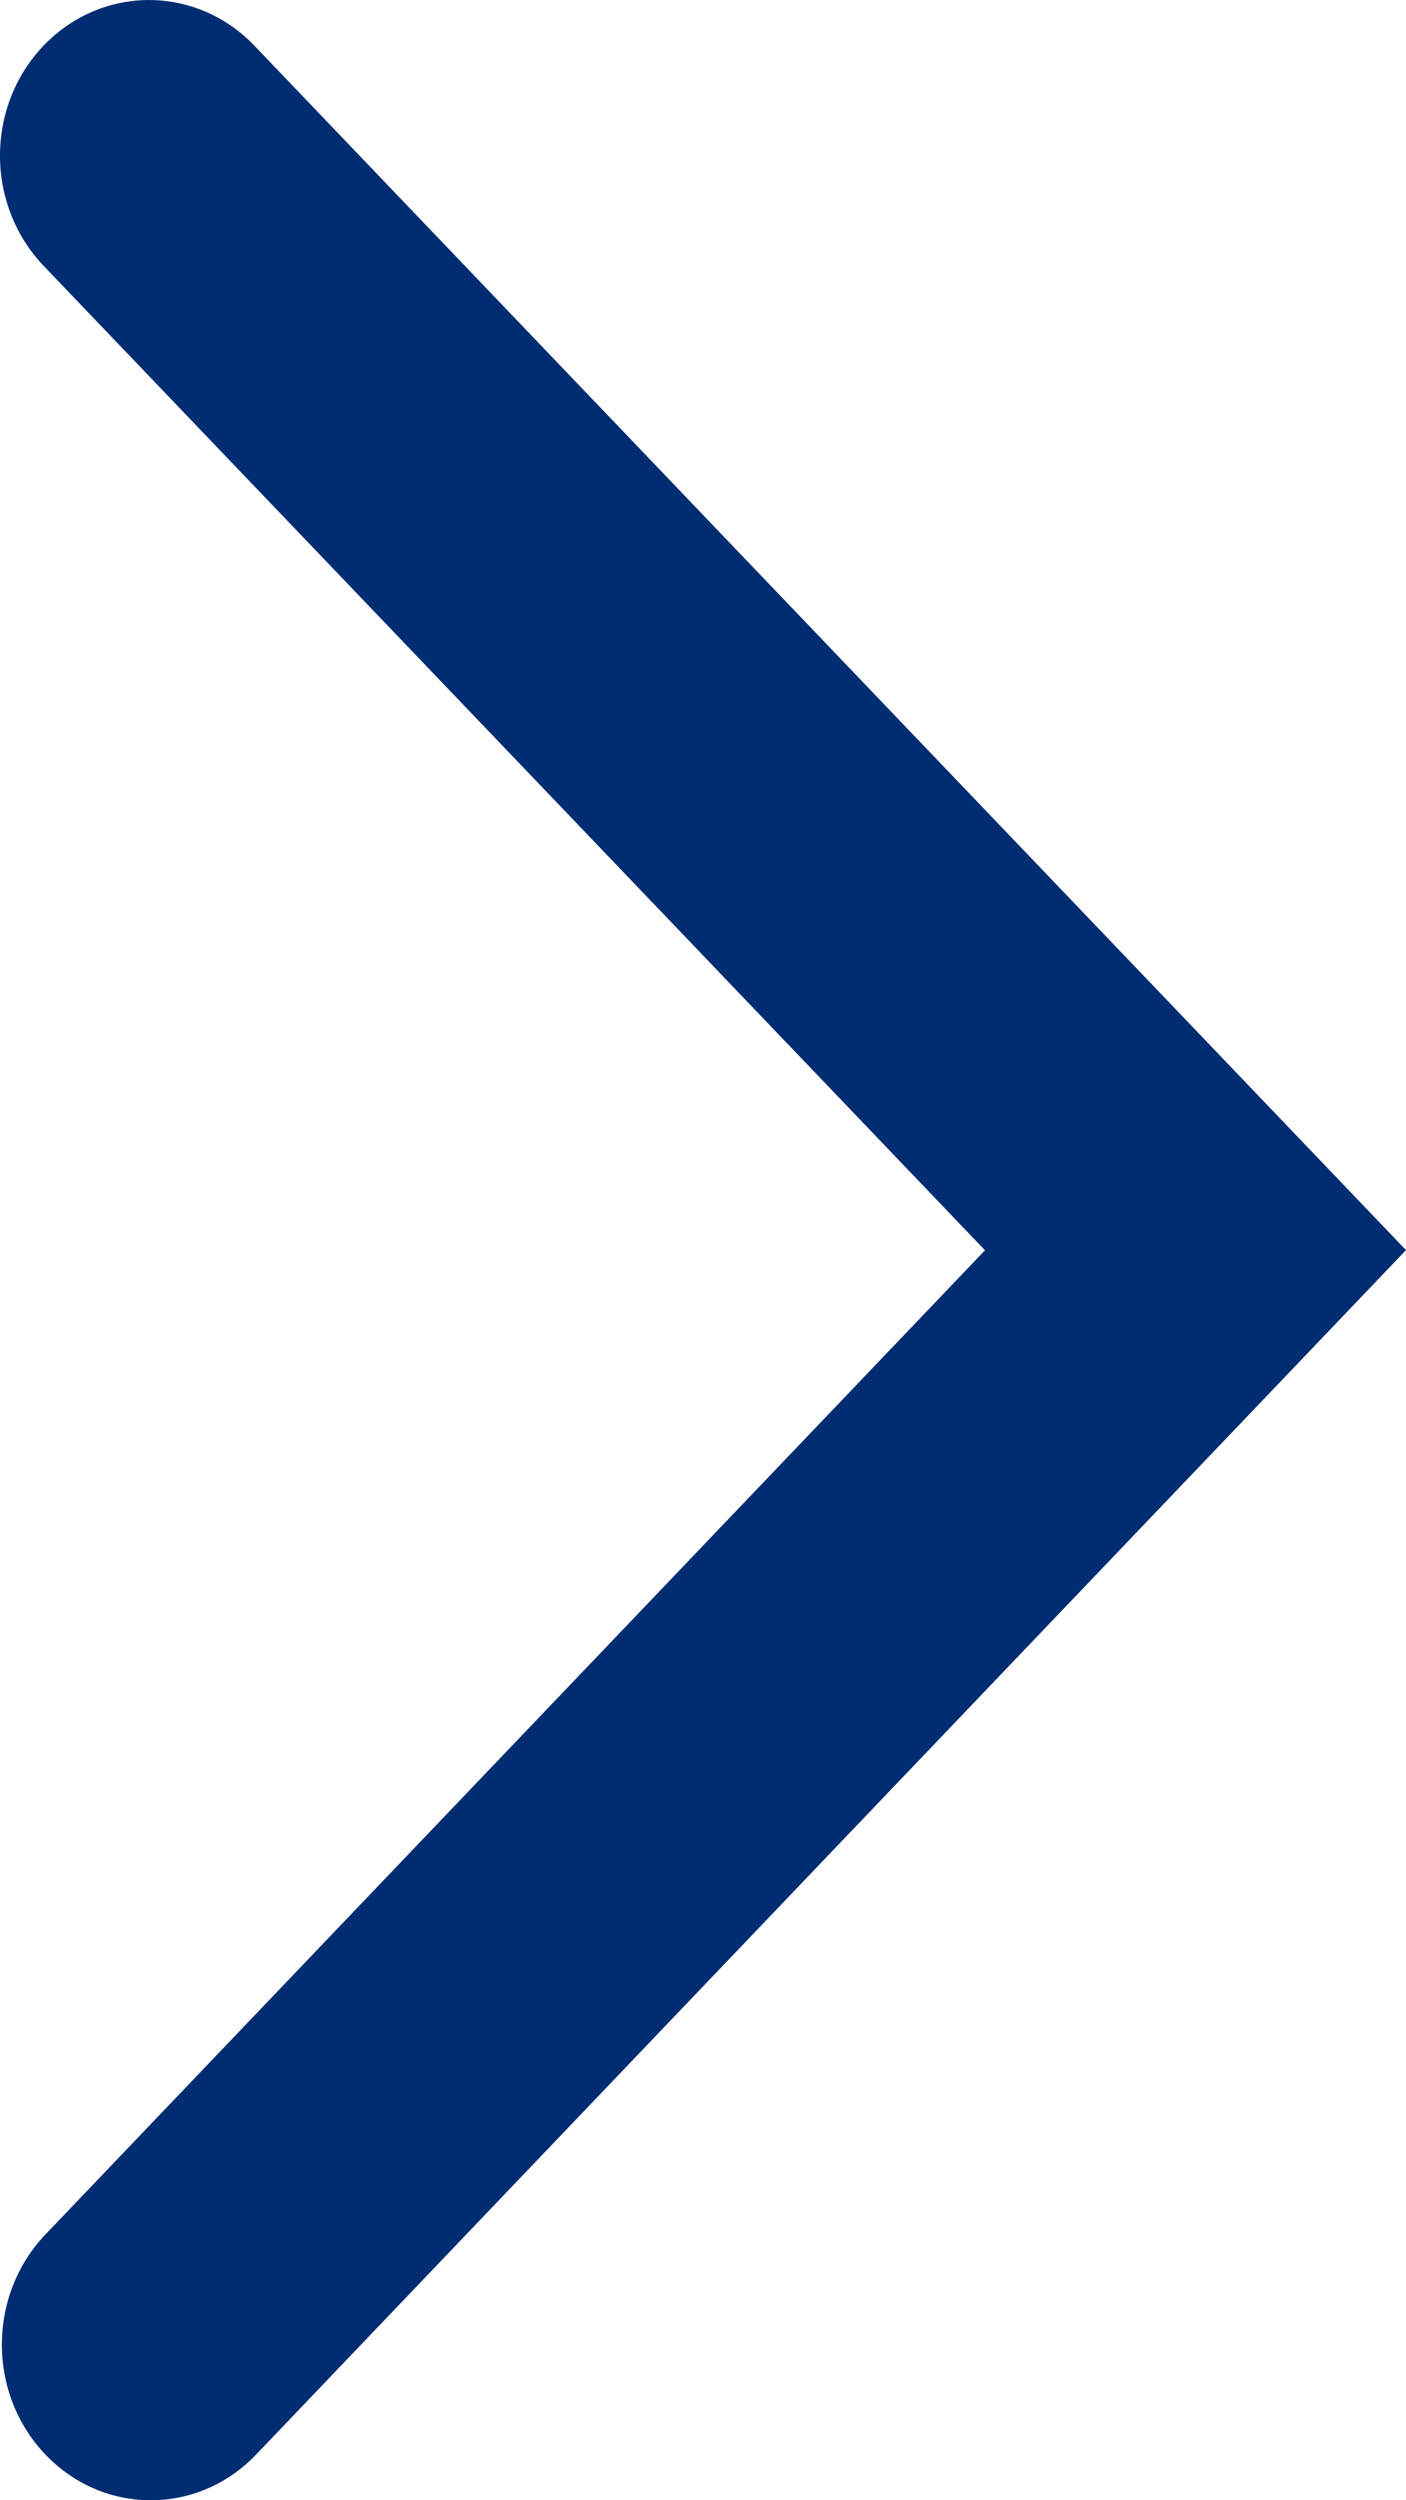
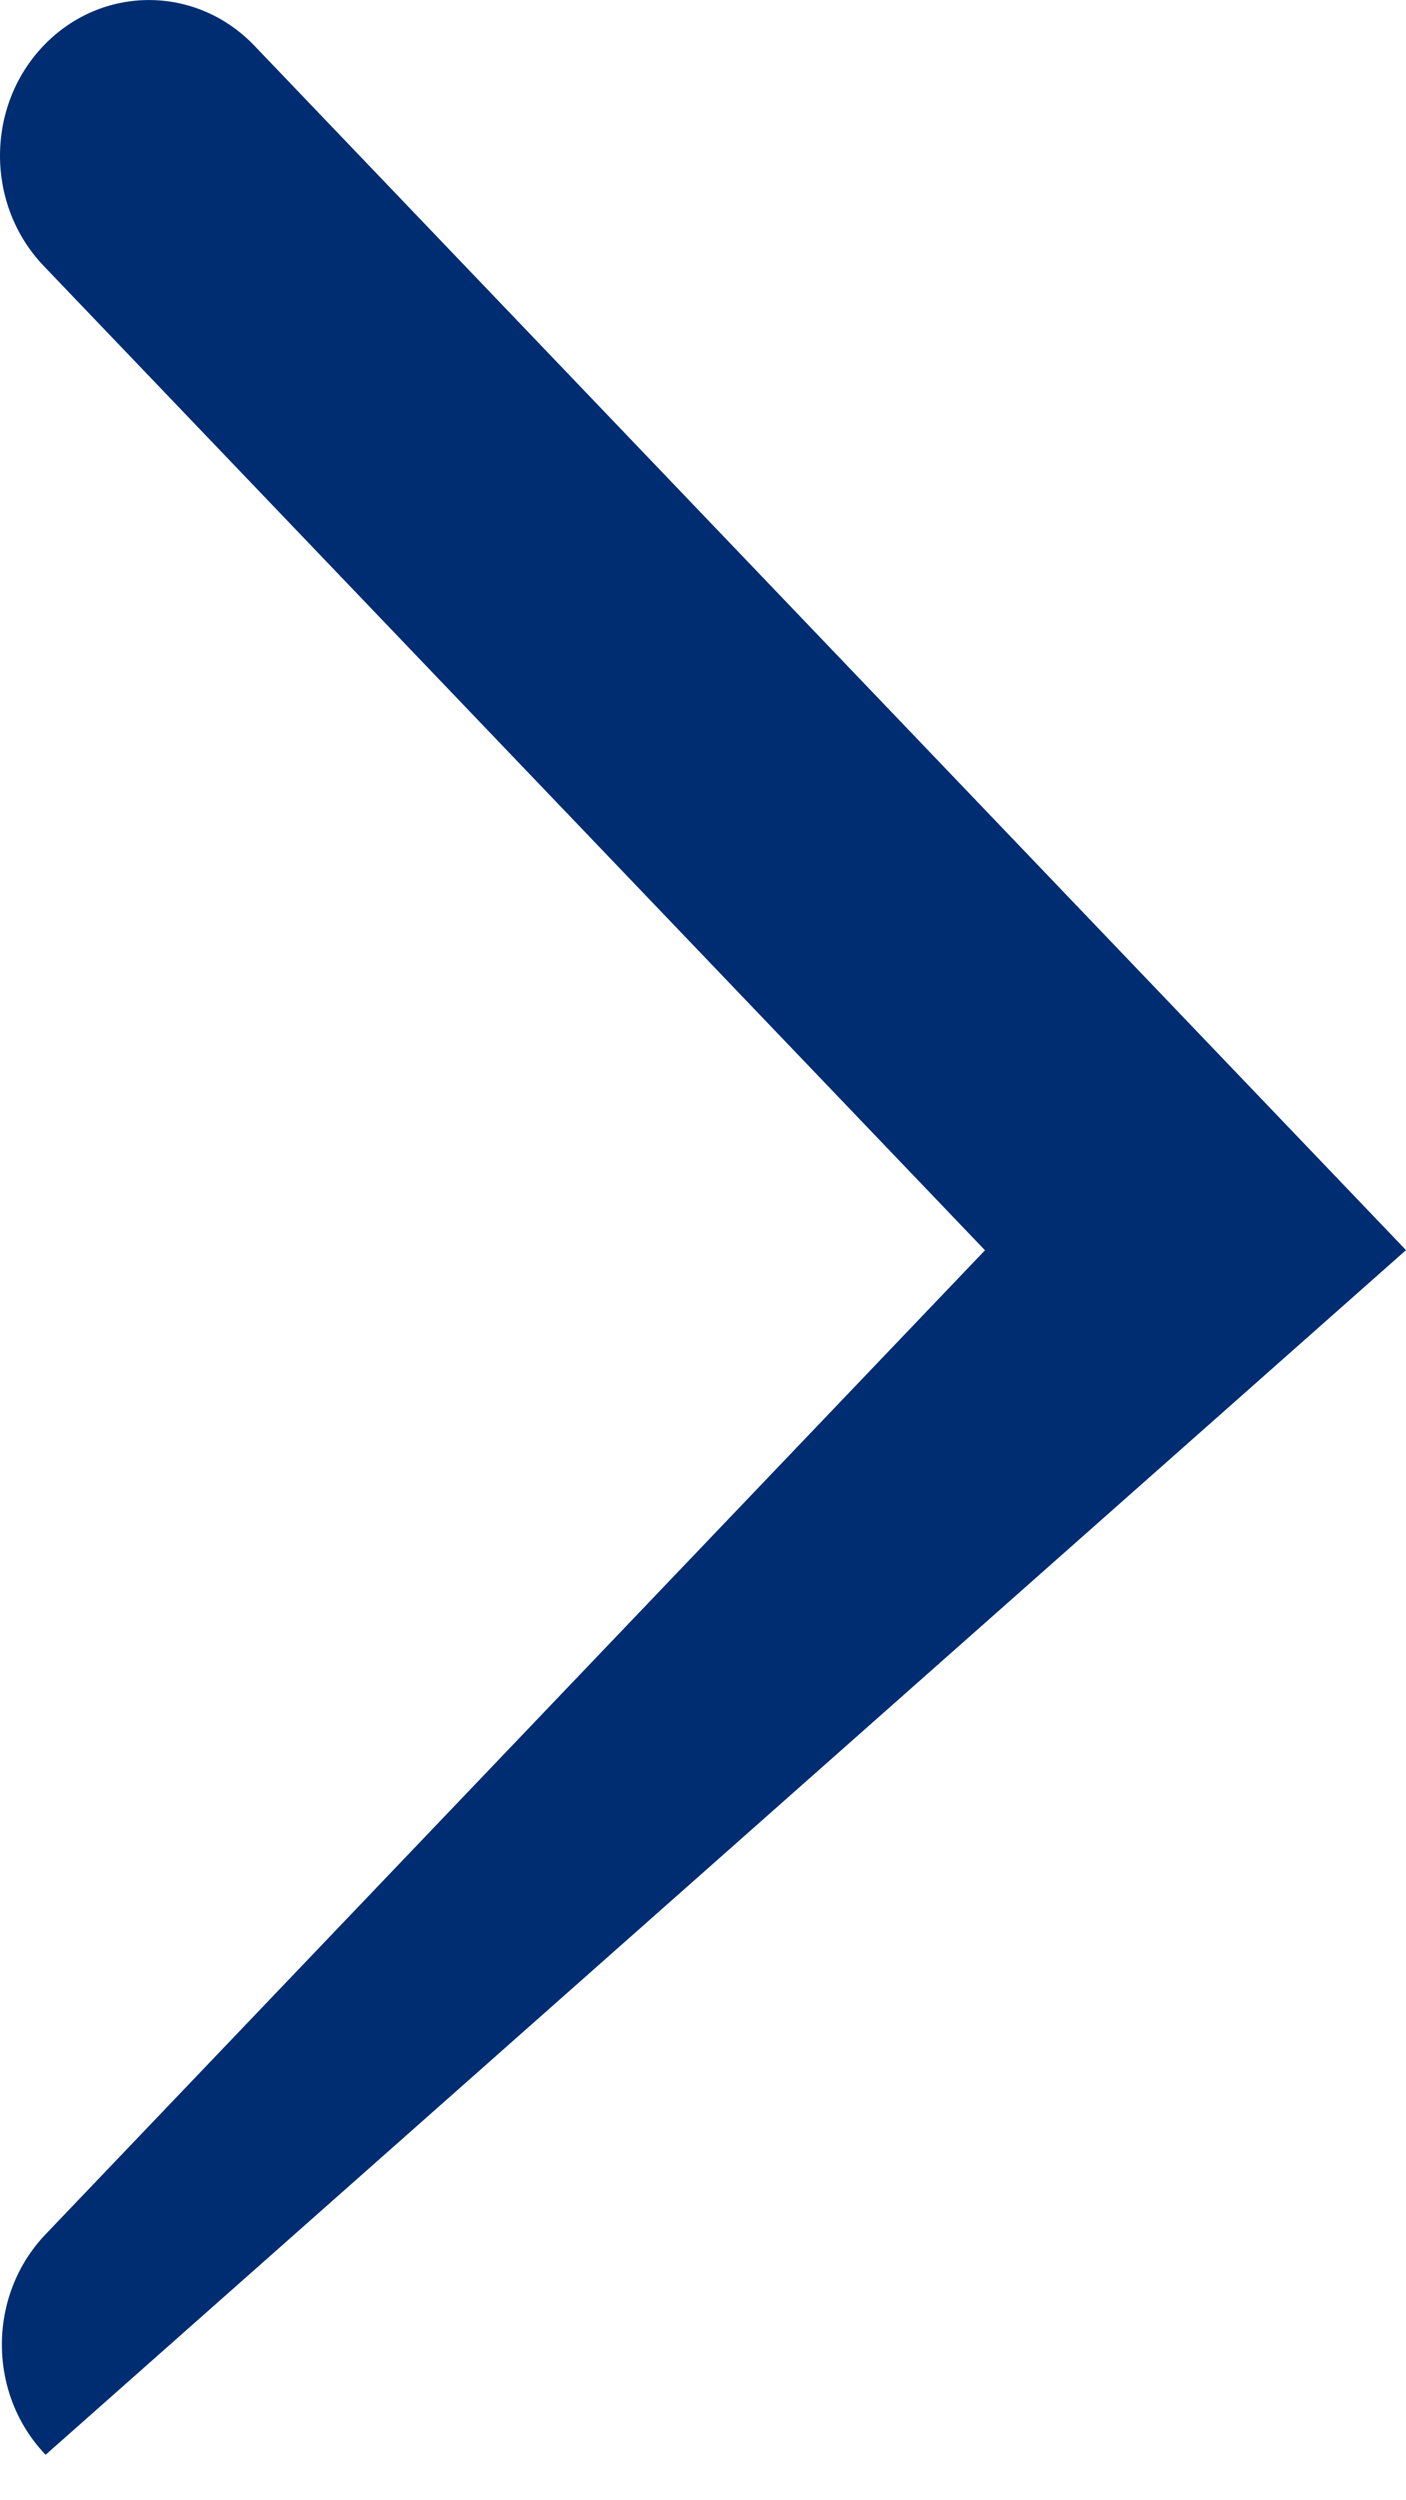
<svg xmlns="http://www.w3.org/2000/svg" width="9px" height="16px" viewBox="0 0 9 16" version="1.1">
  <title>Icon / Dark / Keyboard Arrow - Right</title>
  <desc>Created with Sketch.</desc>
  <g id="Menu" stroke="none" stroke-width="1" fill="none" fill-rule="evenodd">
    <g id="Menu-Mobile" transform="translate(-368, -120)" fill="#002D72">
      <g id="Icon-/-Dark-/-Keyboard-Arrow---Right" transform="translate(360, 116)">
-         <path d="M12.499,13.805 L6.2,7.79 C5.81,7.419 5.18,7.419 4.791,7.792 C4.402,8.165 4.403,8.768 4.793,9.14 L12.5,16.5 L20.208,9.128 C20.597,8.755 20.597,8.152 20.208,7.779 C19.819,7.407 19.189,7.407 18.799,7.779 L12.499,13.805 Z" id="Path-3" transform="translate(12.5, 12) rotate(-90) translate(-12.5, -12) " />
+         <path d="M12.499,13.805 L6.2,7.79 C5.81,7.419 5.18,7.419 4.791,7.792 L12.5,16.5 L20.208,9.128 C20.597,8.755 20.597,8.152 20.208,7.779 C19.819,7.407 19.189,7.407 18.799,7.779 L12.499,13.805 Z" id="Path-3" transform="translate(12.5, 12) rotate(-90) translate(-12.5, -12) " />
      </g>
    </g>
  </g>
</svg>